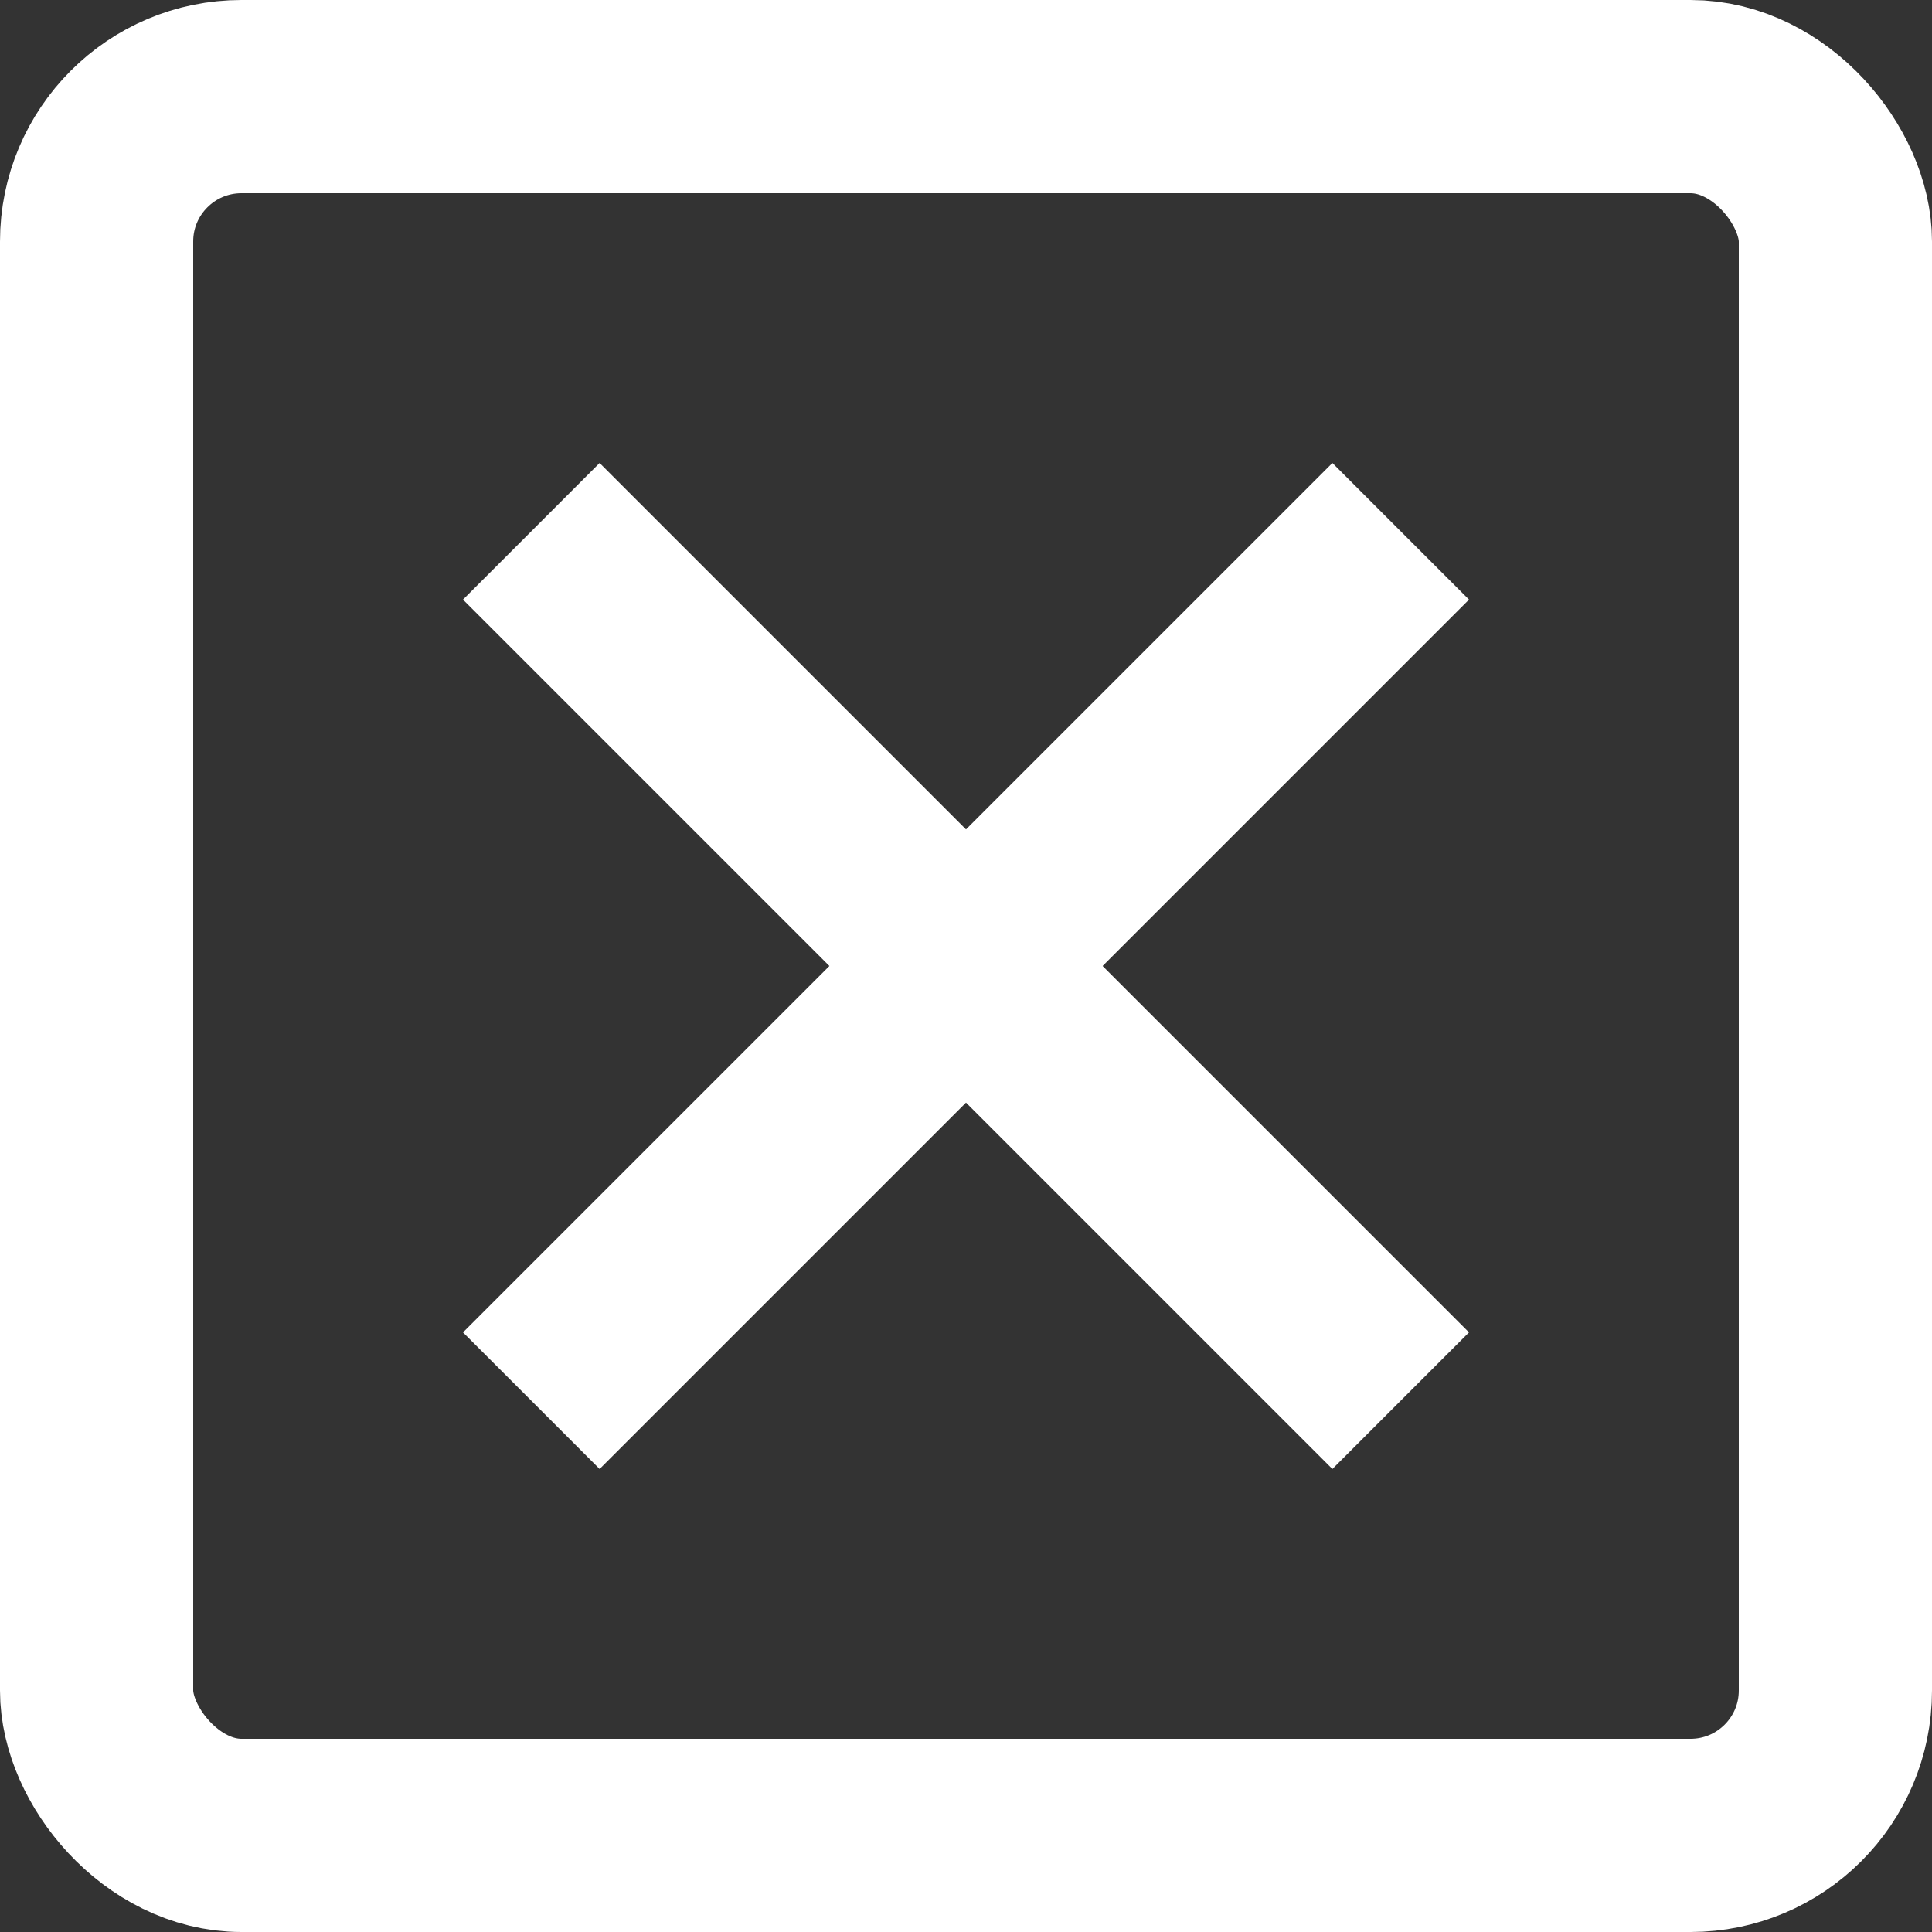
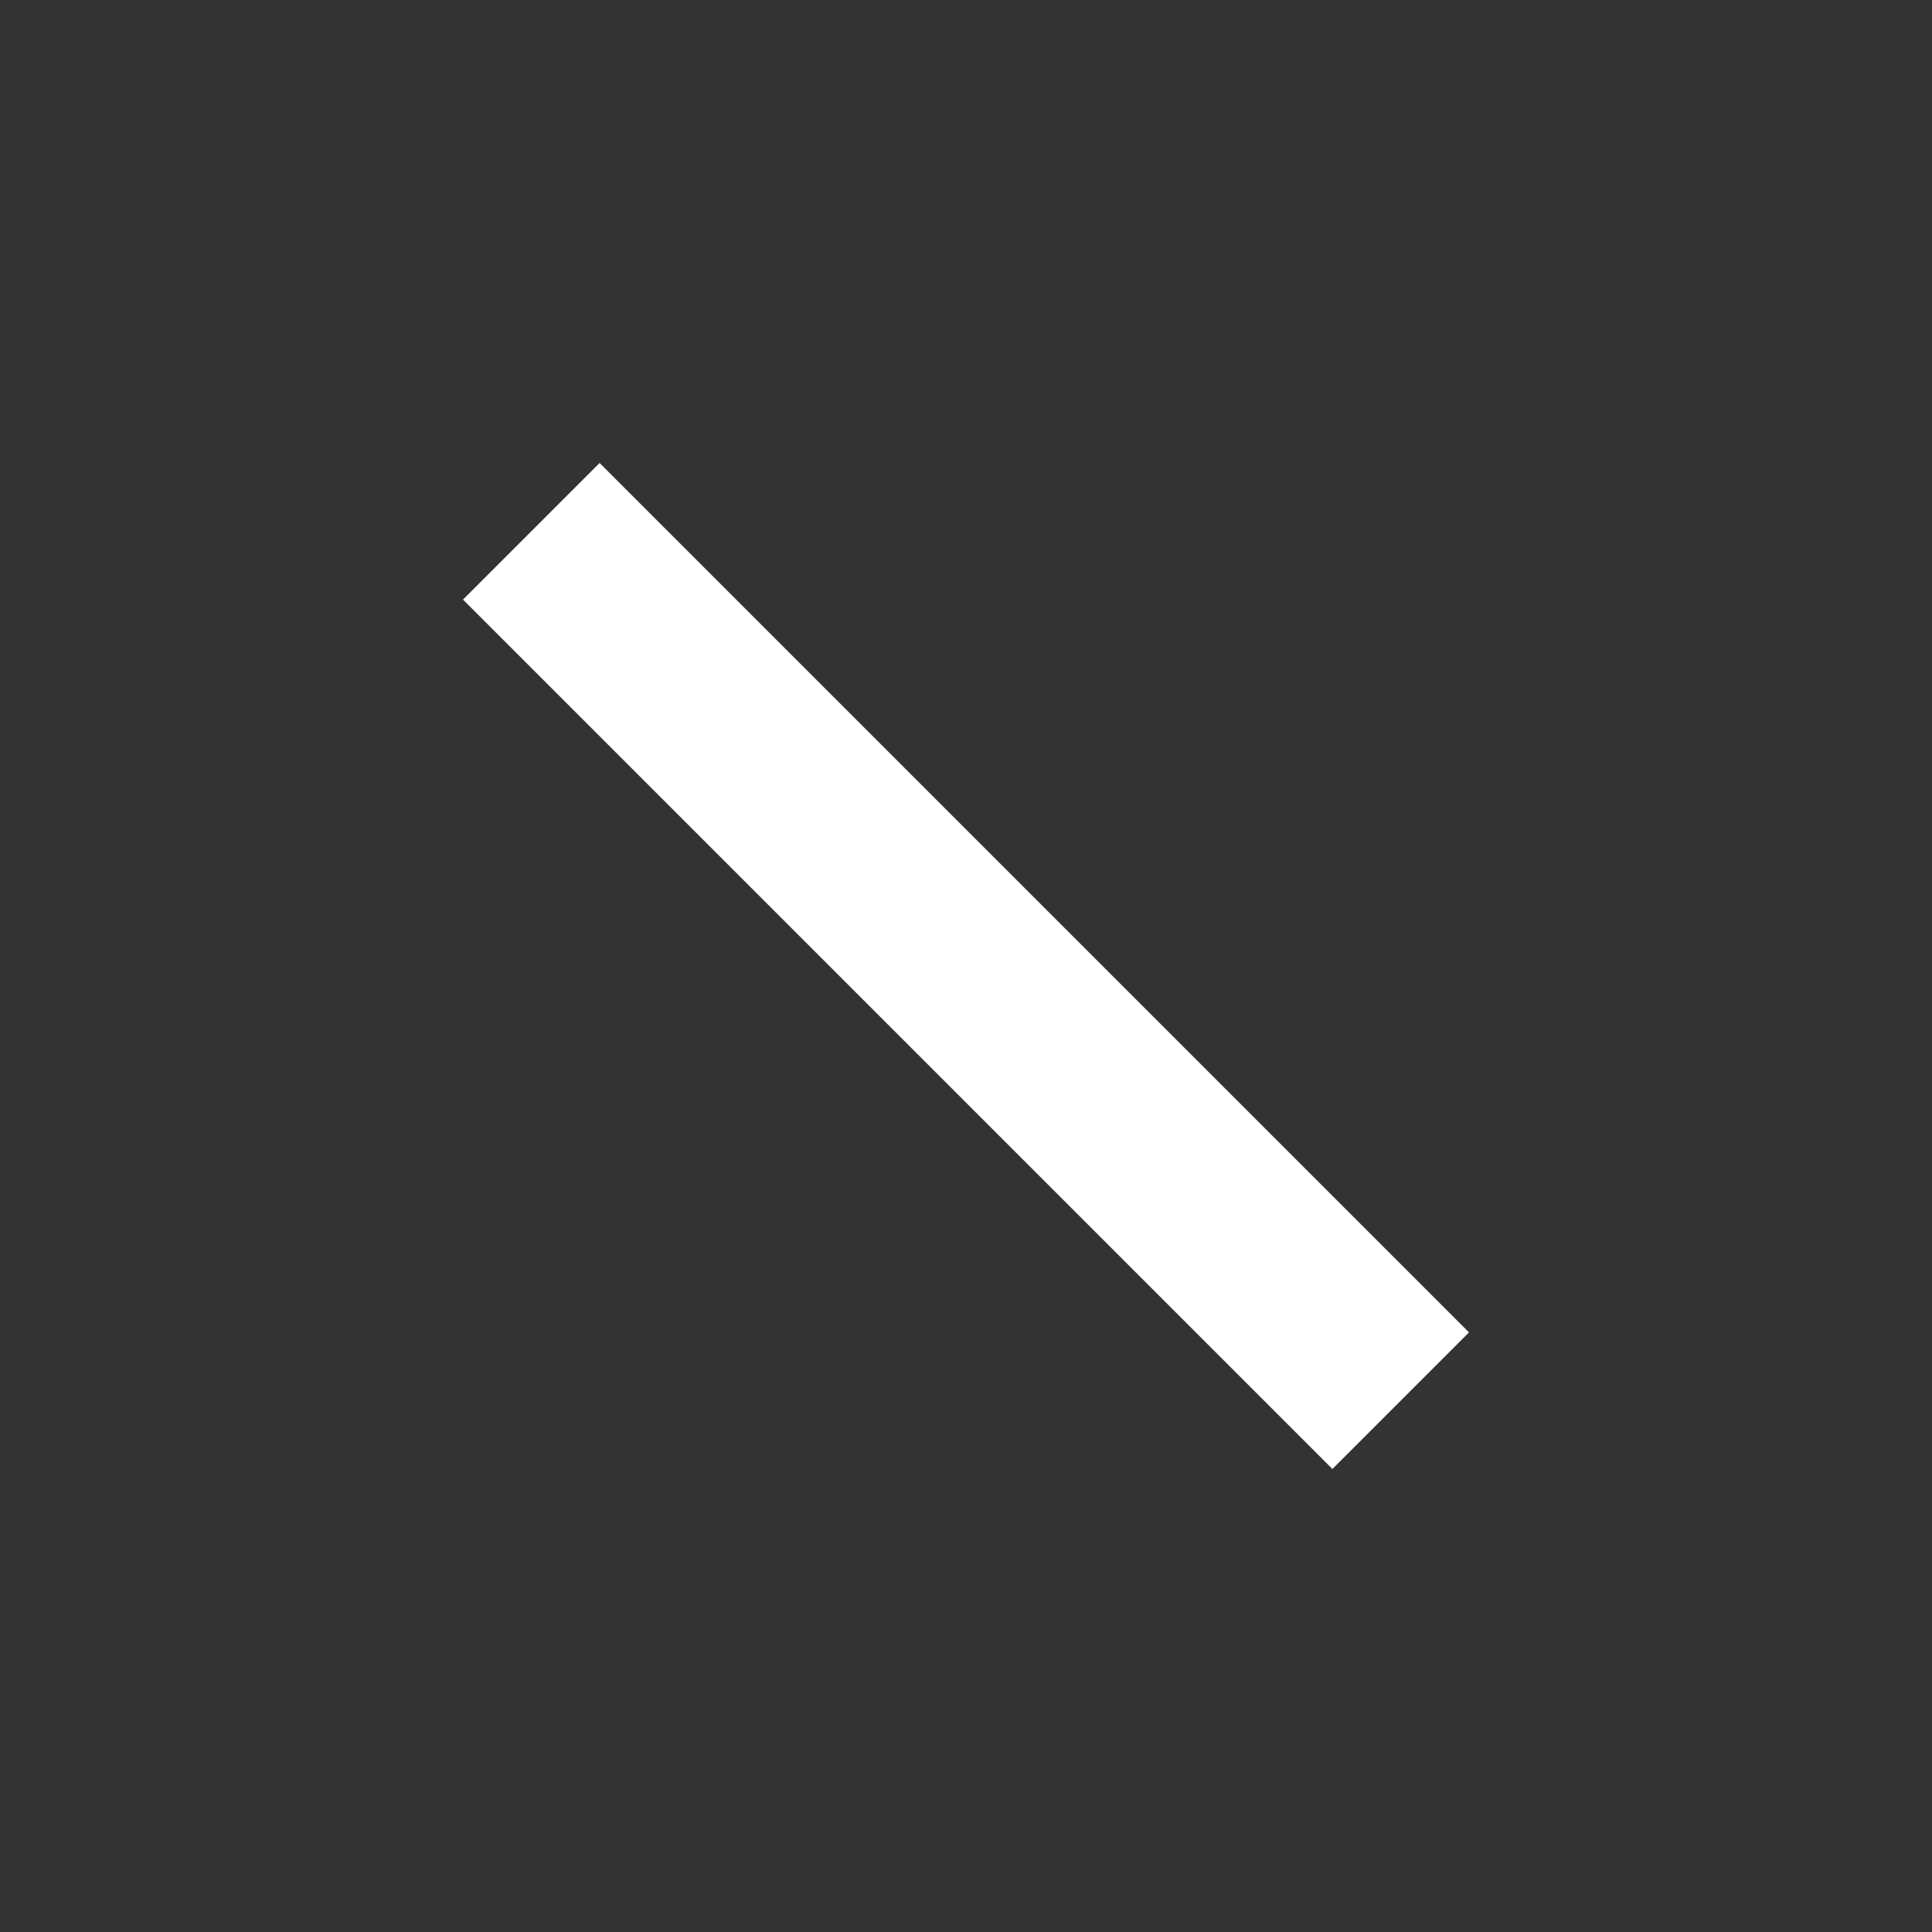
<svg xmlns="http://www.w3.org/2000/svg" width="40" height="40" viewBox="0 0 40 40" fill="none">
  <rect x="0" y="0" width="40" height="40" fill="#333333" stroke="none" />
  <g id="Frame 2665">
    <g id="Group 3476">
      <g id="Group 702">
-         <rect id="Rectangle 215" x="2" y="2" width="36" height="36" rx="3" stroke="white" stroke-width="4" />
-       </g>
-       <path id="Vector 285" d="M11 29L29 11" stroke="white" stroke-width="4" />
+         </g>
      <path id="Vector 286" d="M29 29L11 11" stroke="white" stroke-width="4" />
    </g>
  </g>
</svg>